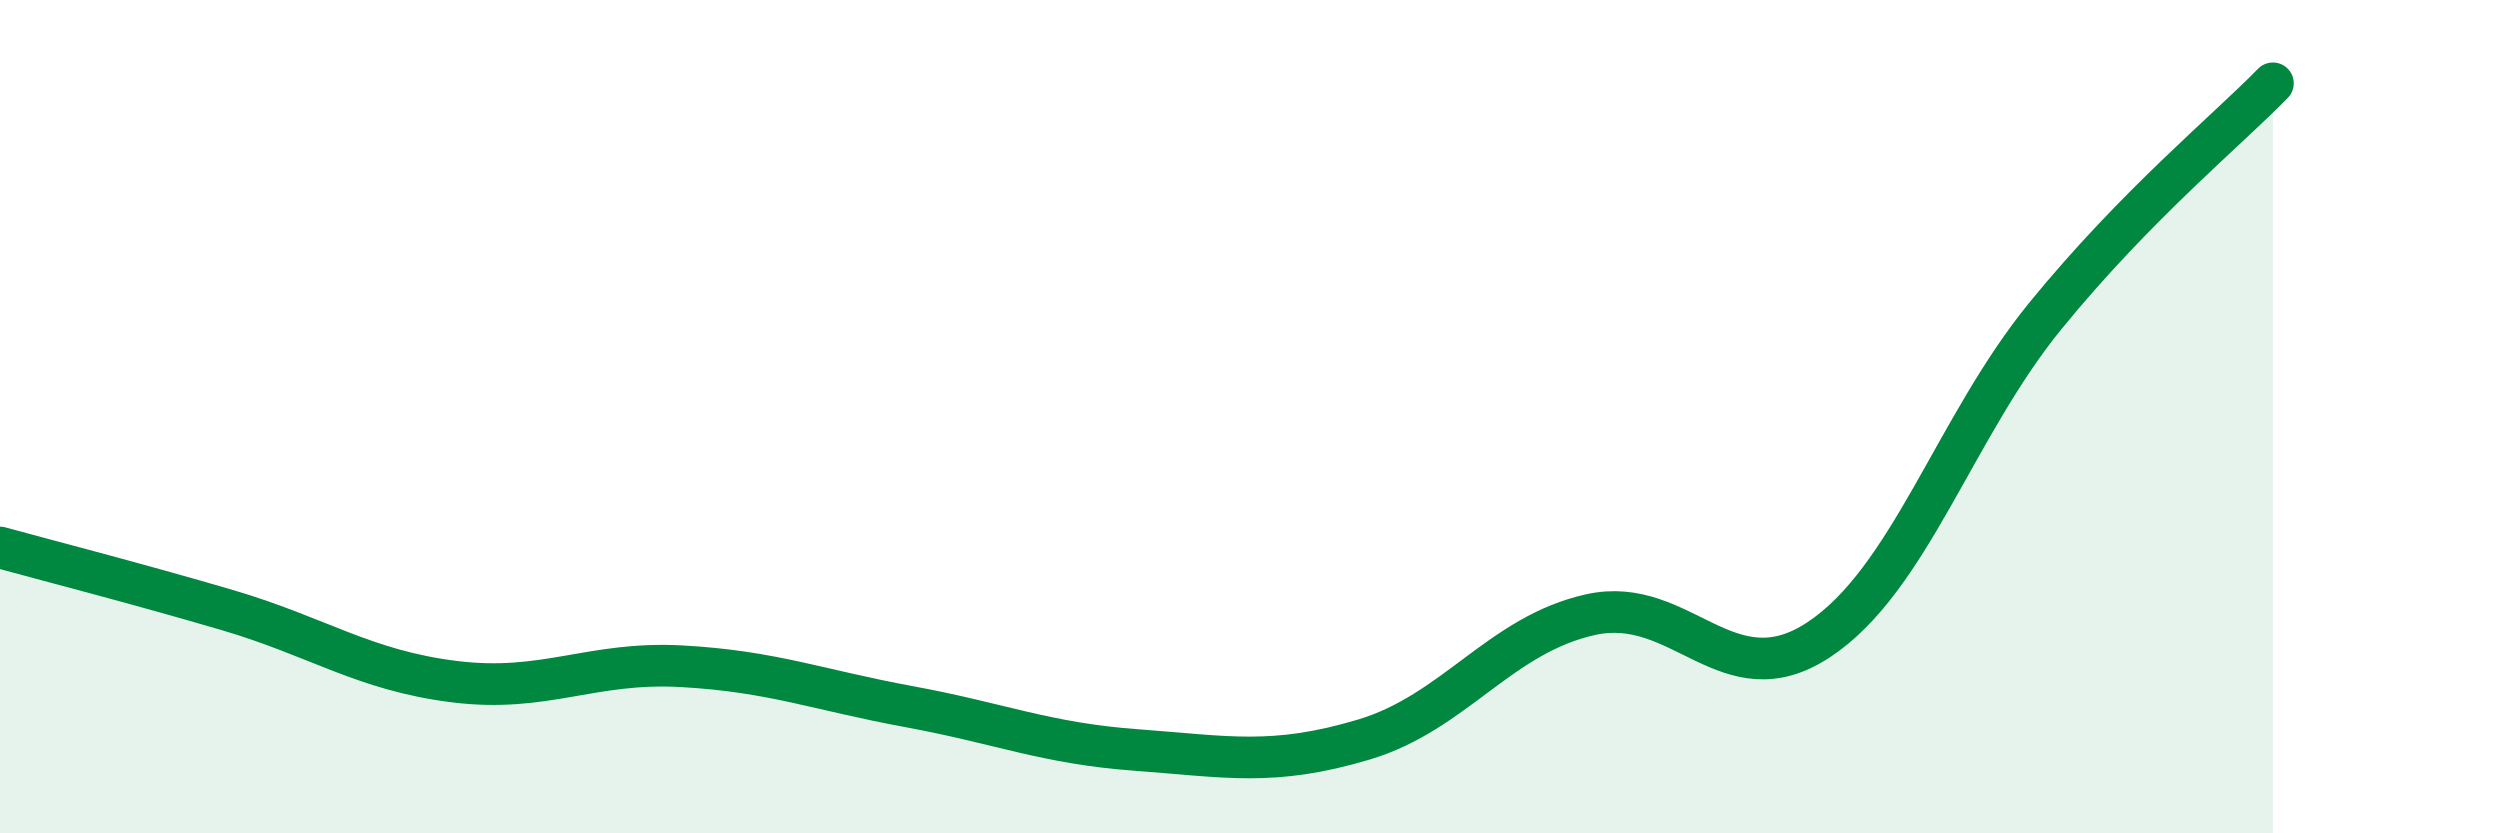
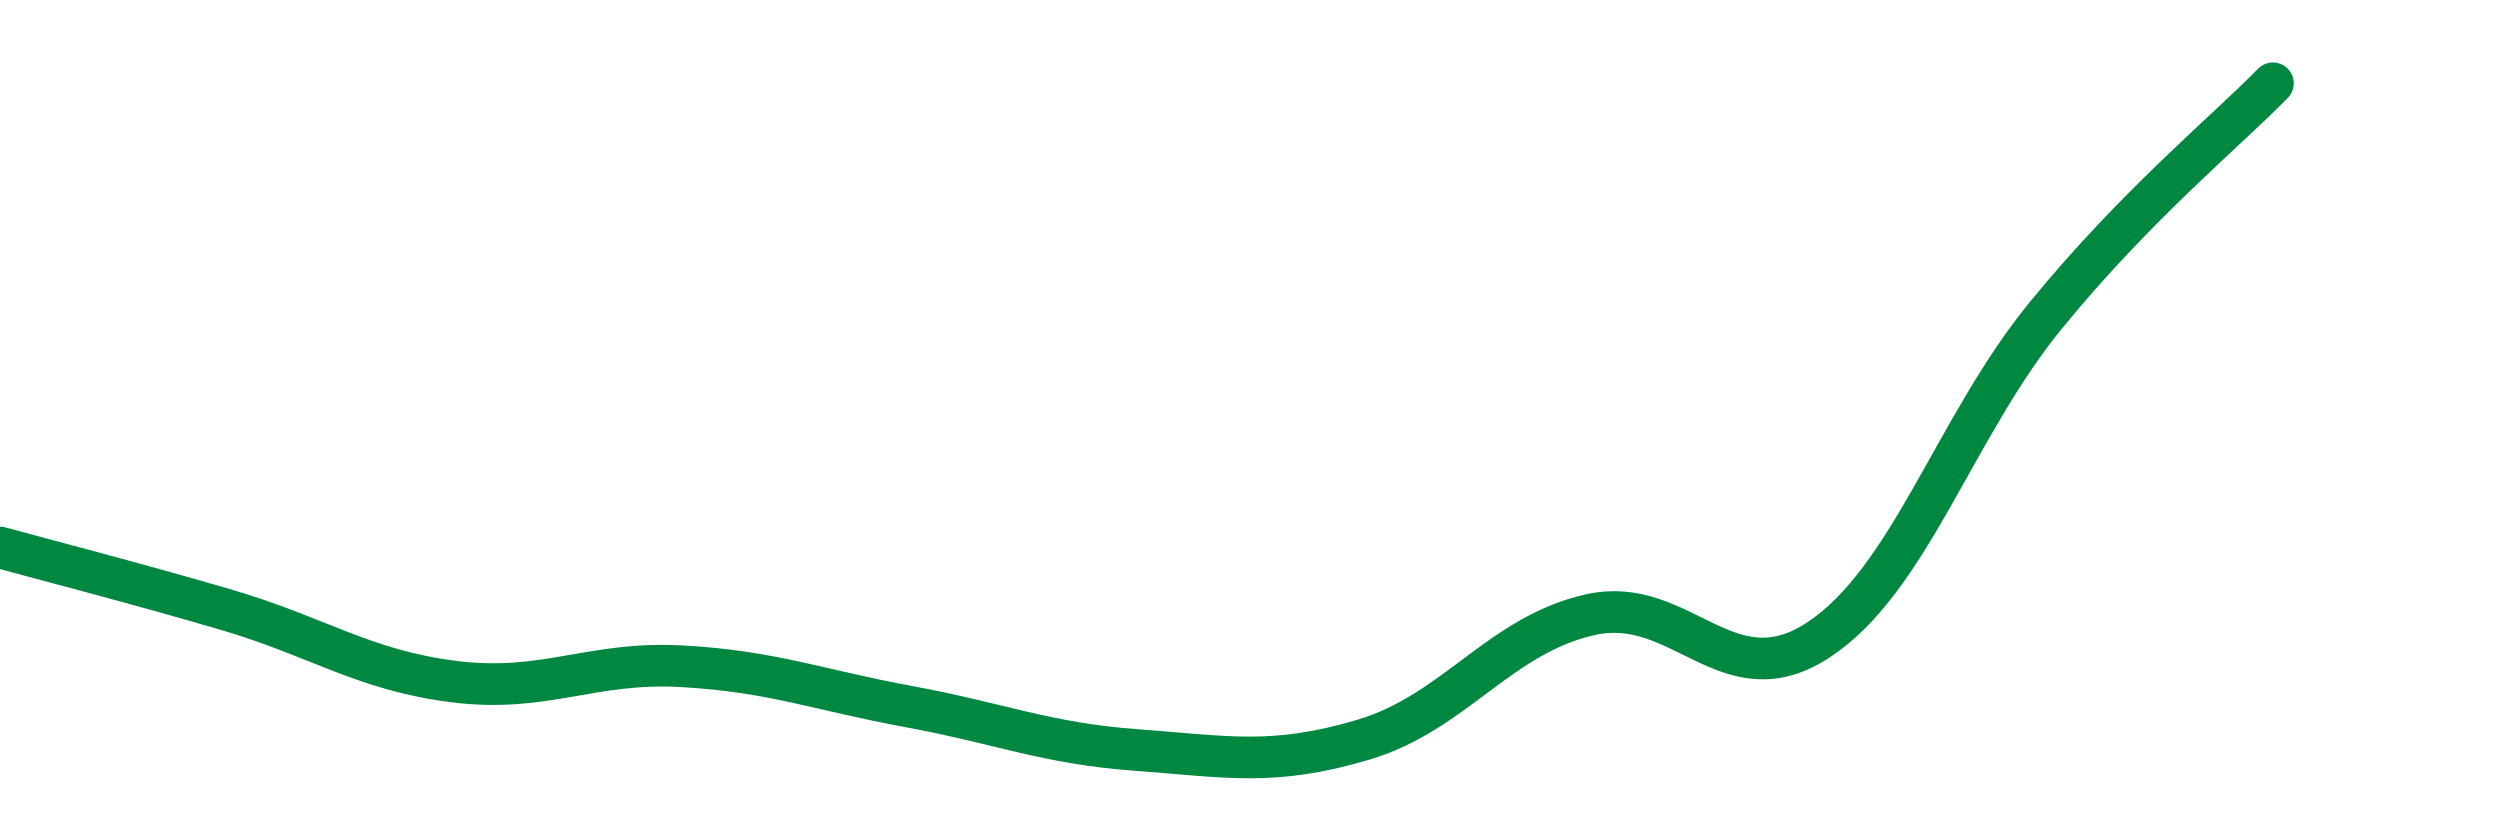
<svg xmlns="http://www.w3.org/2000/svg" width="60" height="20" viewBox="0 0 60 20">
-   <path d="M 0,13.14 C 1.09,13.44 3.27,14 5.45,14.64 C 7.63,15.28 8.73,16.09 10.91,16.36 C 13.09,16.63 14.18,15.87 16.36,15.99 C 18.54,16.11 19.64,16.56 21.82,16.96 C 24,17.36 25.09,17.84 27.27,18 C 29.45,18.16 30.55,18.4 32.73,17.75 C 34.91,17.1 36,15.23 38.18,14.75 C 40.36,14.27 41.46,16.79 43.64,15.36 C 45.82,13.93 46.91,10.25 49.09,7.58 C 51.27,4.91 53.46,3.12 54.55,2L54.55 20L0 20Z" fill="#008740" opacity="0.1" stroke-linecap="round" stroke-linejoin="round" />
  <path d="M 0,13.14 C 1.09,13.44 3.27,14 5.45,14.64 C 7.63,15.28 8.73,16.09 10.91,16.36 C 13.09,16.63 14.18,15.87 16.36,15.99 C 18.54,16.11 19.64,16.56 21.82,16.96 C 24,17.36 25.09,17.84 27.27,18 C 29.45,18.16 30.55,18.4 32.73,17.75 C 34.91,17.1 36,15.23 38.18,14.75 C 40.36,14.27 41.46,16.79 43.64,15.36 C 45.82,13.93 46.91,10.25 49.09,7.58 C 51.27,4.91 53.46,3.12 54.55,2" stroke="#008740" stroke-width="1" fill="none" stroke-linecap="round" stroke-linejoin="round" />
</svg>